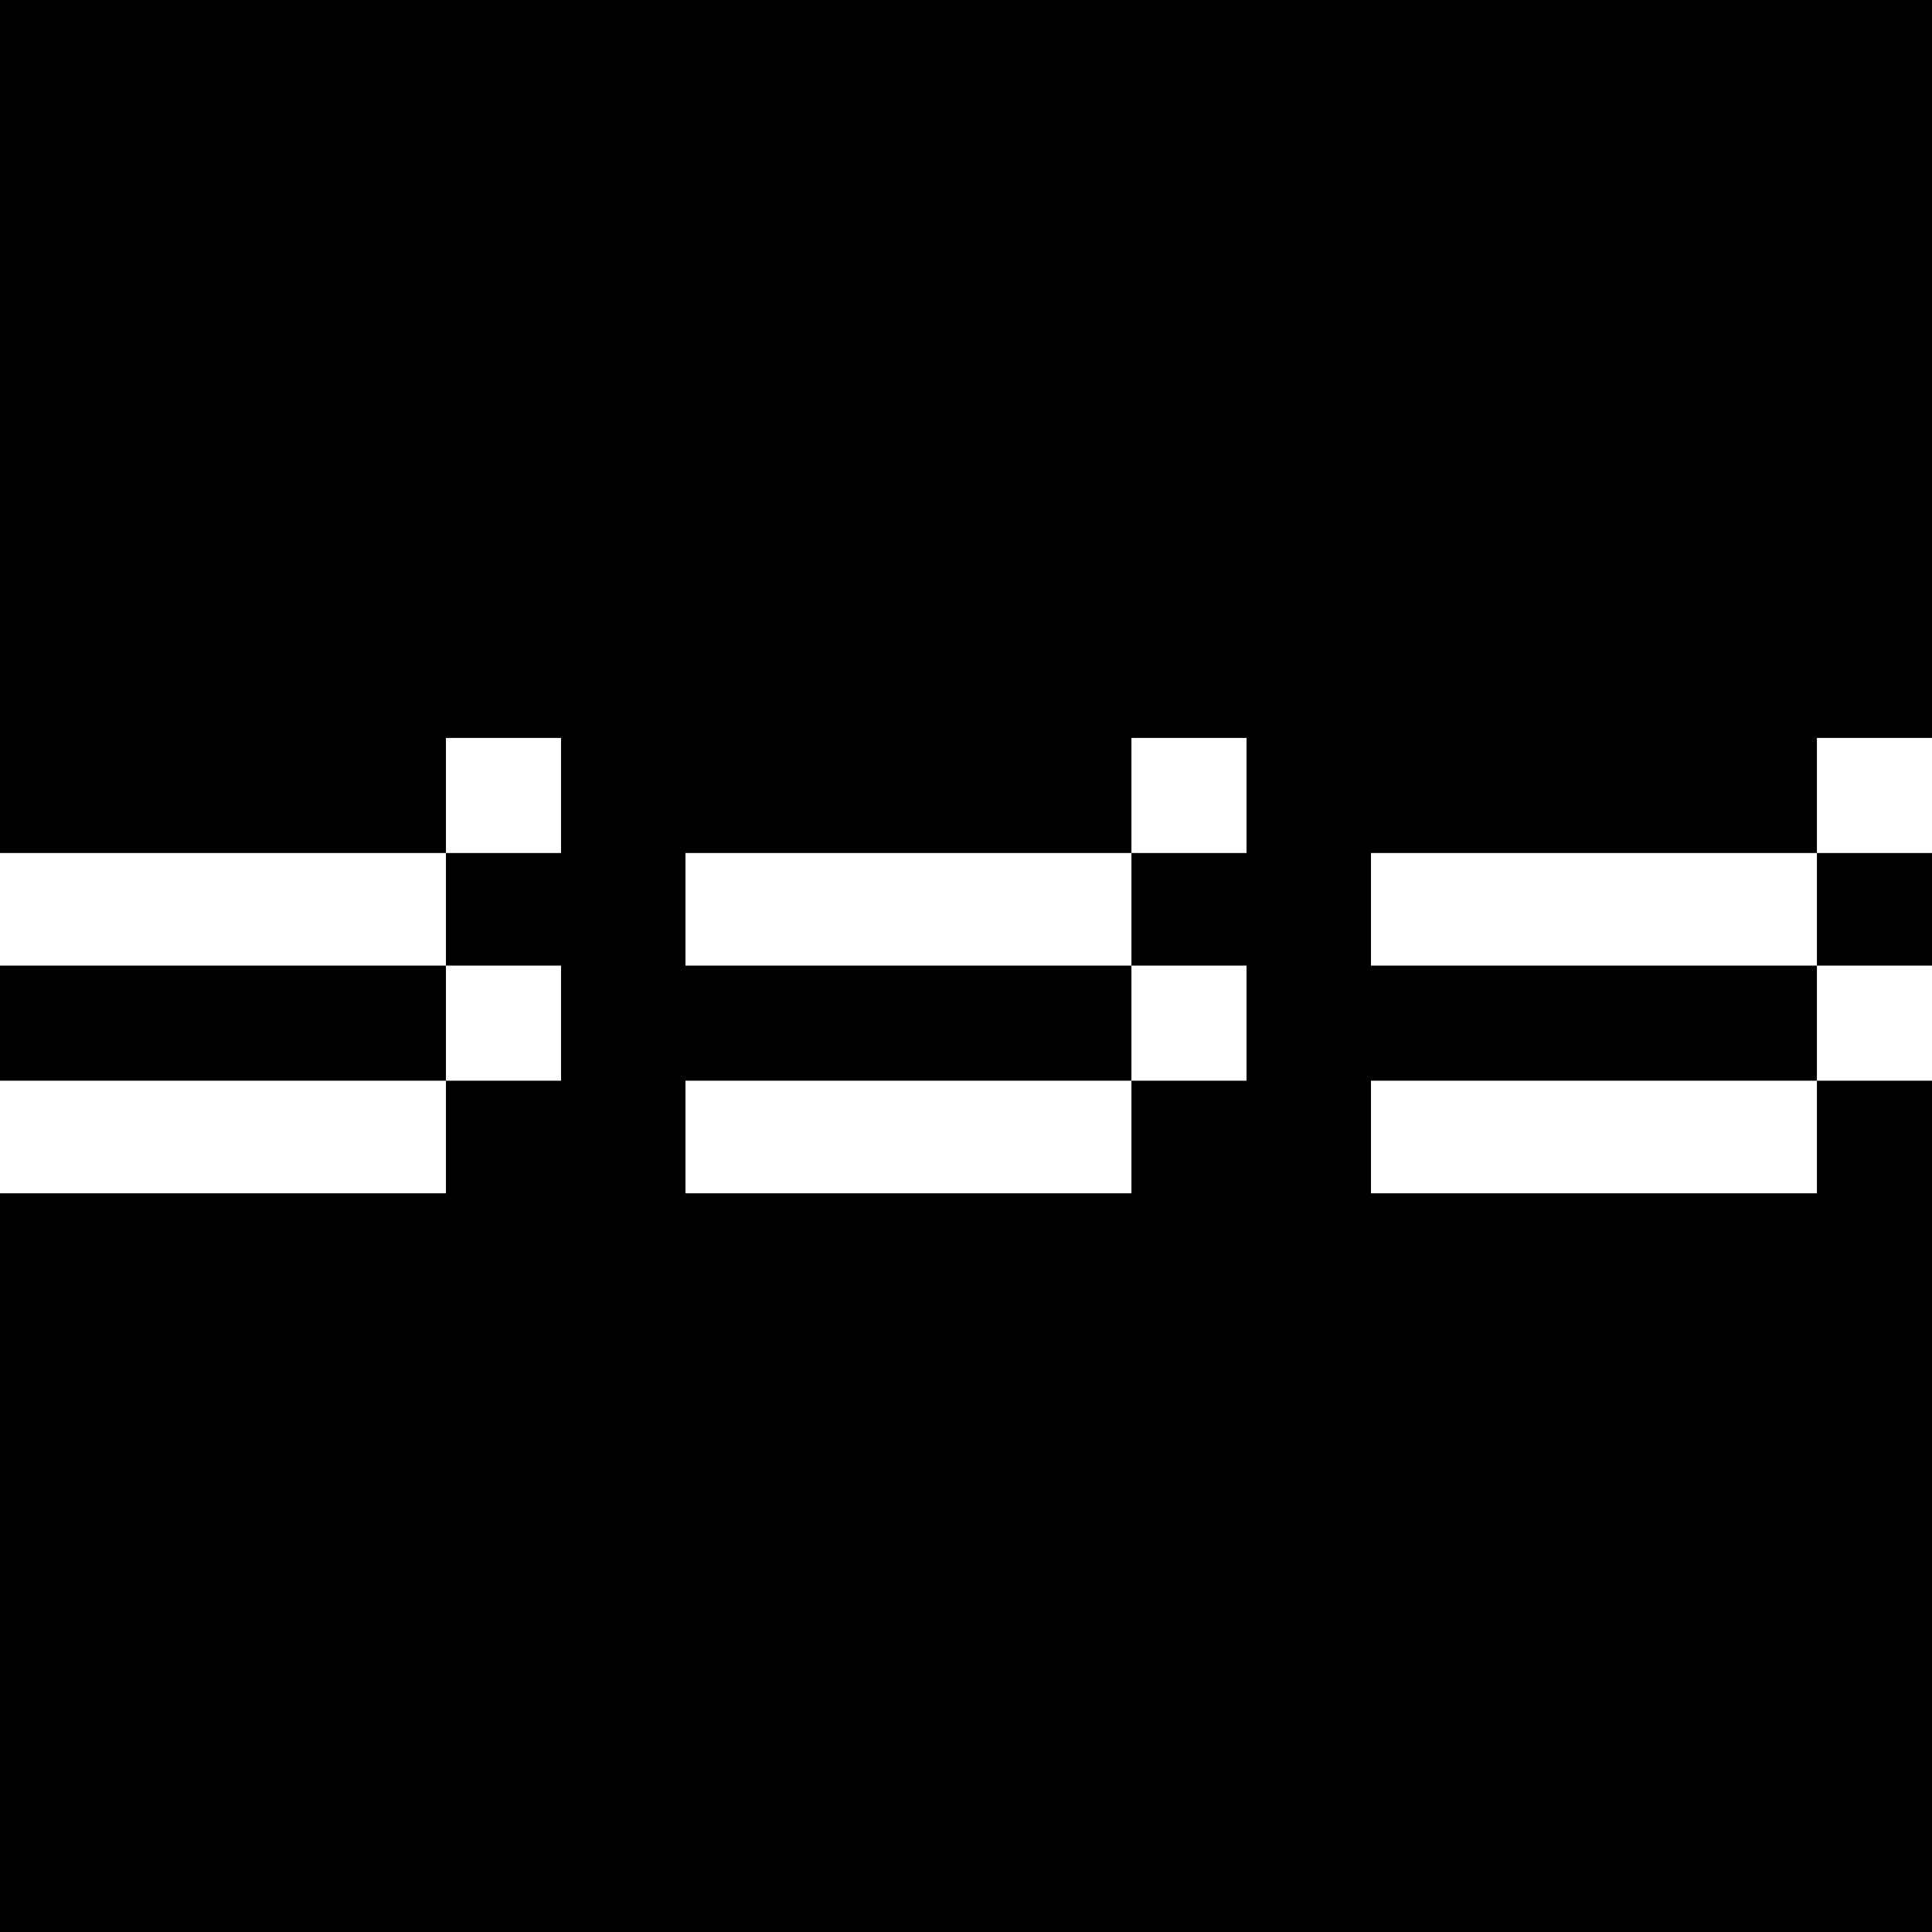
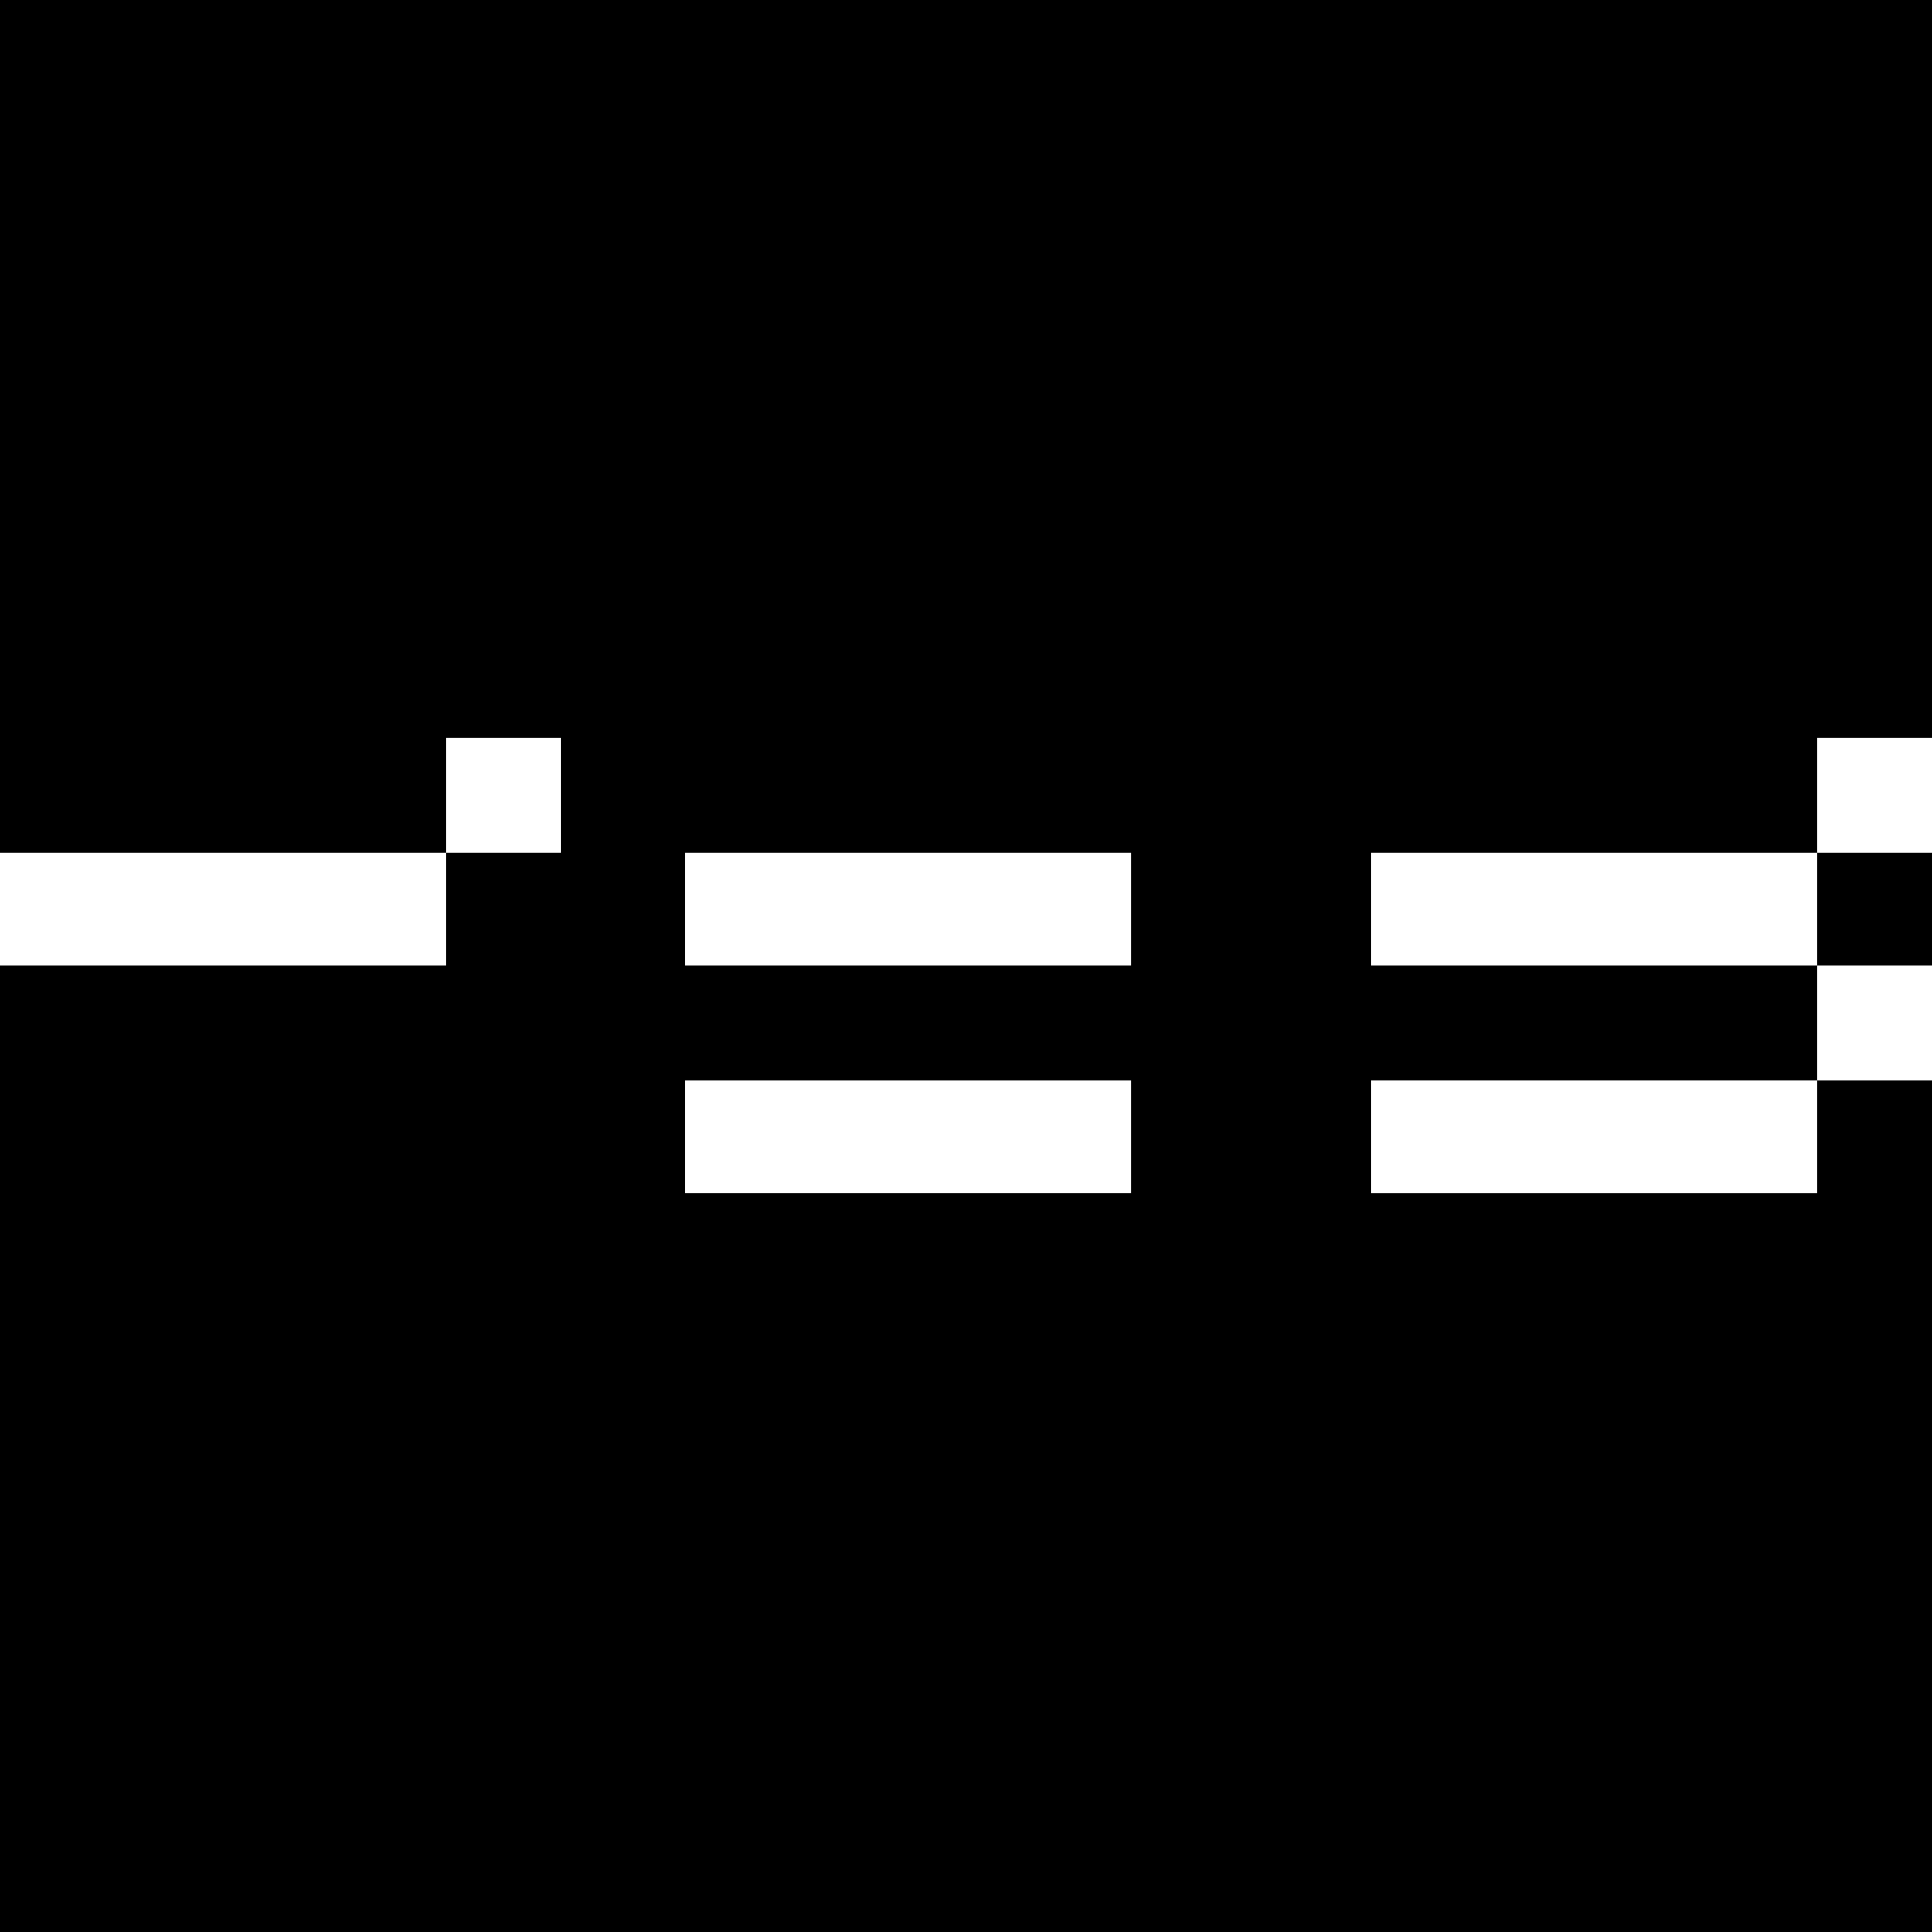
<svg xmlns="http://www.w3.org/2000/svg" data-bbox="0 0 300 300" viewBox="0 0 300 300" height="300" width="300" data-type="tint">
  <g>
    <path d="M300 0v300H0V0z" />
    <path fill="#FFFFFF" d="M69.247 132.455v17.485H0v-17.485z" />
-     <path fill="#FFFFFF" d="M69.247 167.81v17.484H0V167.81z" />
-     <path fill="#FFFFFF" d="M87.116 149.94v17.869H69.247V149.94z" />
    <path fill="#FFFFFF" d="M87.116 114.586v17.869H69.247v-17.869z" />
    <path fill="#FFFFFF" d="M282.131 132.455v17.485h-69.247v-17.485z" />
    <path fill="#FFFFFF" d="M282.131 167.81v17.484h-69.247V167.81z" />
    <path fill="#FFFFFF" d="M300 149.94v17.869h-17.869V149.94z" />
    <path fill="#FFFFFF" d="M300 114.586v17.869h-17.869v-17.869z" />
    <path fill="#FFFFFF" d="M175.69 132.455v17.485h-69.248v-17.485z" />
    <path fill="#FFFFFF" d="M175.69 167.81v17.484h-69.248V167.81z" />
-     <path fill="#FFFFFF" d="M193.558 149.94v17.869h-17.869V149.94z" />
-     <path fill="#FFFFFF" d="M193.558 114.586v17.869h-17.869v-17.869z" />
  </g>
</svg>